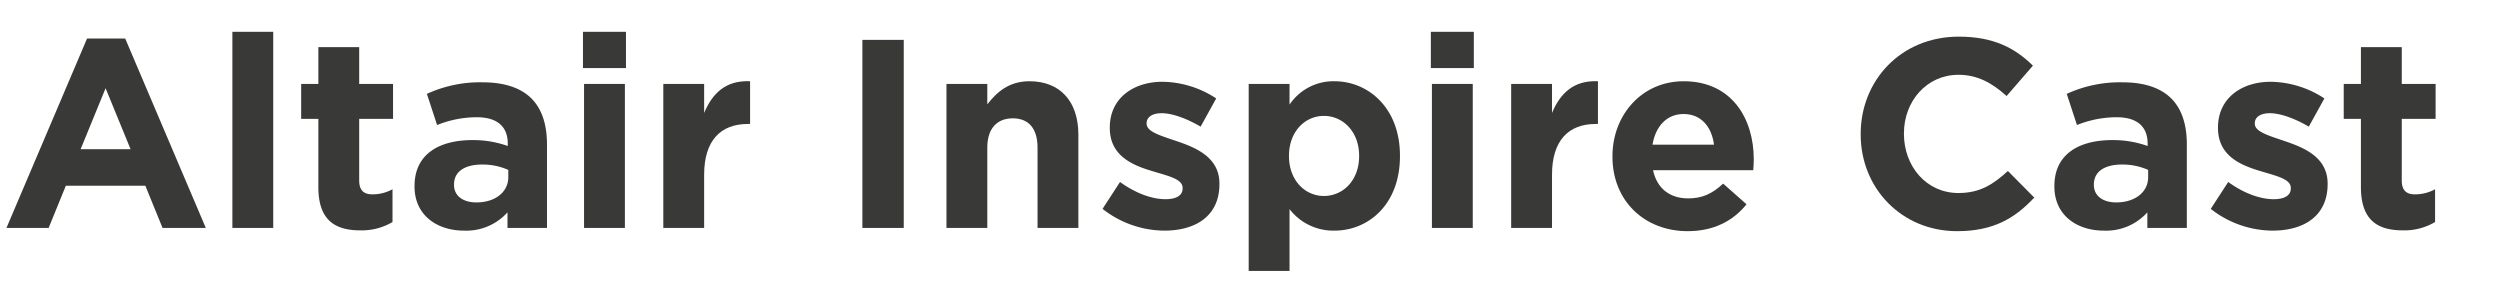
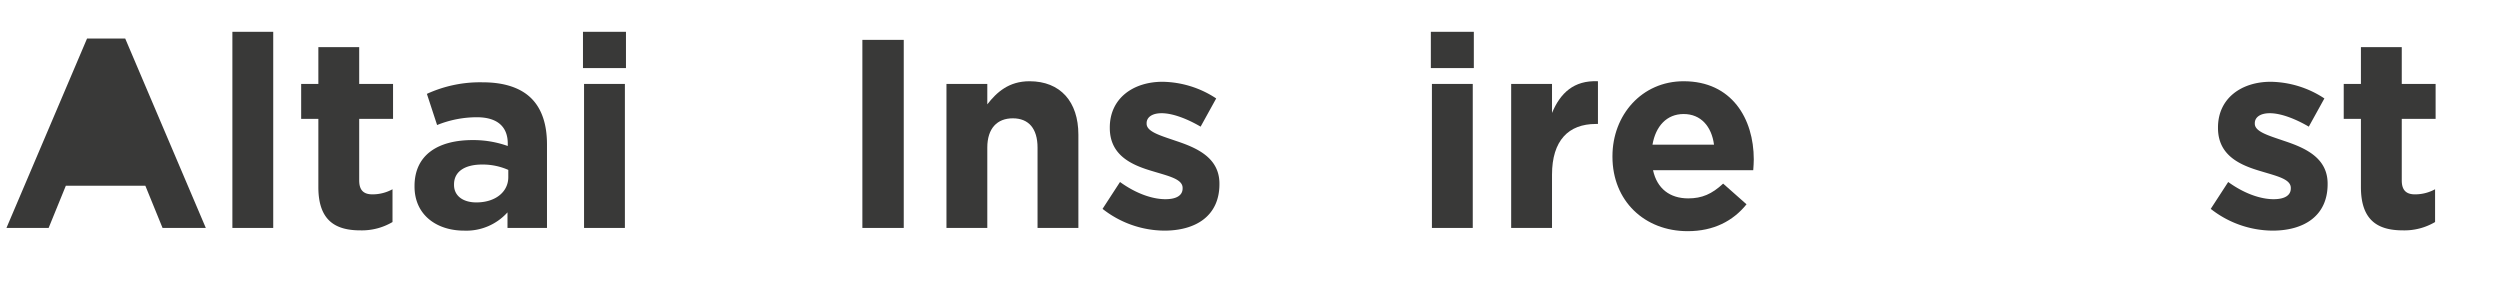
<svg xmlns="http://www.w3.org/2000/svg" viewBox="0 0 670 80">
  <defs>
    <style>
      .cls-1 {
        fill: #393938;
      }
    </style>
  </defs>
  <g id="Color">
    <g>
-       <path class="cls-1" d="M23.33,10.324H33.555l21.602,50.764H43.564L38.956,49.783H17.642L13.033,61.088H1.728Zm11.665,29.666L28.298,23.645,21.602,39.991Z" />
+       <path class="cls-1" d="M23.33,10.324H33.555l21.602,50.764H43.564L38.956,49.783H17.642L13.033,61.088H1.728ZL28.298,23.645,21.602,39.991Z" />
      <path class="cls-1" d="M62.28,8.524H73.225V61.088H62.28Z" />
      <path class="cls-1" d="M85.319,50.144V31.854h-4.608V22.493h4.608V12.628H96.264v9.865h9.073V31.854H96.264V48.343c0,2.52,1.08,3.744,3.528,3.744a11.134,11.134,0,0,0,5.4-1.368v8.785a16.135,16.135,0,0,1-8.641,2.232C89.855,61.736,85.319,59.072,85.319,50.144Z" />
      <path class="cls-1" d="M111.094,50v-.144c0-8.425,6.409-12.313,15.553-12.313a27.43,27.43,0,0,1,9.433,1.584v-.648c0-4.537-2.809-7.057-8.281-7.057a28.395,28.395,0,0,0-10.657,2.088l-2.736-8.353A34.055,34.055,0,0,1,129.384,22.061c5.977,0,10.297,1.584,13.033,4.32,2.88,2.88,4.176,7.128,4.176,12.313v22.394h-10.585V56.912a14.839,14.839,0,0,1-11.665,4.896C117.071,61.809,111.094,57.632,111.094,50ZM136.224,47.479V45.535a16.967,16.967,0,0,0-6.984-1.44c-4.68,0-7.561,1.873-7.561,5.329v.144c0,2.952,2.448,4.68,5.977,4.68C132.768,54.248,136.224,51.439,136.224,47.479Z" />
      <path class="cls-1" d="M156.238,8.524h11.521v9.721h-11.521Zm.288,13.969H167.471V61.088H156.526Z" />
-       <path class="cls-1" d="M177.765,22.493H188.71v7.776c2.232-5.328,5.833-8.785,12.313-8.497V33.222h-.576c-7.273,0-11.737,4.392-11.737,13.609V61.088H177.765Z" />
      <path class="cls-1" d="M231.117,10.684h11.089v50.404H231.117Z" />
      <path class="cls-1" d="M253.652,22.493h10.945v5.472c2.52-3.24,5.76-6.192,11.305-6.192,8.28,0,13.105,5.473,13.105,14.329V61.088H278.062V39.559c0-5.185-2.448-7.849-6.625-7.849-4.176,0-6.84,2.664-6.84,7.849V61.088H253.652Z" />
      <path class="cls-1" d="M295.483,55.976l4.681-7.201c4.176,3.024,8.568,4.608,12.169,4.608,3.168,0,4.608-1.152,4.608-2.88v-.144c0-2.376-3.744-3.168-7.993-4.464-5.4-1.584-11.521-4.104-11.521-11.593v-.144c0-7.849,6.337-12.241,14.113-12.241a26.711,26.711,0,0,1,14.401,4.464l-4.176,7.561c-3.816-2.232-7.633-3.6-10.44-3.6-2.665,0-4.032,1.152-4.032,2.664v.144c0,2.16,3.672,3.168,7.849,4.608,5.4,1.8,11.665,4.393,11.665,11.449v.144c0,8.568-6.409,12.457-14.761,12.457A27.037,27.037,0,0,1,295.483,55.976Z" />
-       <path class="cls-1" d="M334.65,22.493H345.596V28.038A14.172,14.172,0,0,1,357.62,21.773c9.001,0,17.569,7.057,17.569,19.946v.144c0,12.889-8.425,19.946-17.569,19.946a14.821,14.821,0,0,1-12.024-5.761V72.609H334.65Zm29.595,19.37v-.144c0-6.409-4.32-10.657-9.433-10.657-5.113,0-9.361,4.248-9.361,10.657v.144c0,6.409,4.248,10.657,9.361,10.657C359.925,52.52,364.245,48.343,364.245,41.863Z" />
      <path class="cls-1" d="M383.466,8.524H394.987v9.721H383.466Zm.288,13.969h10.945V61.088H383.754Z" />
      <path class="cls-1" d="M404.993,22.493h10.945v7.776c2.231-5.328,5.832-8.785,12.312-8.497V33.222h-.576c-7.272,0-11.736,4.392-11.736,13.609V61.088H404.993Z" />
      <path class="cls-1" d="M432.137,42.007v-.144c0-11.017,7.849-20.09,19.081-20.09,12.89,0,18.794,10.009,18.794,20.954,0,.864-.072,1.873-.144,2.88H443.01c1.08,4.969,4.536,7.561,9.433,7.561,3.672,0,6.337-1.152,9.36-3.96l6.265,5.544c-3.6,4.464-8.784,7.201-15.77,7.201C440.705,61.953,432.137,53.816,432.137,42.007Zm27.218-3.24c-.647-4.896-3.528-8.209-8.137-8.209-4.536,0-7.488,3.24-8.353,8.209Z" />
-       <path class="cls-1" d="M498.663,36.03v-.144c0-14.329,10.801-26.066,26.282-26.066,9.505,0,15.193,3.168,19.874,7.777L537.763,25.733c-3.889-3.528-7.849-5.688-12.89-5.688-8.496,0-14.617,7.057-14.617,15.697v.144c0,8.641,5.977,15.841,14.617,15.841,5.761,0,9.289-2.304,13.249-5.904l7.057,7.128c-5.185,5.544-10.944,9.001-20.665,9.001C509.68,61.953,498.663,50.503,498.663,36.03Z" />
-       <path class="cls-1" d="M550.574,50v-.144c0-8.425,6.409-12.313,15.554-12.313a27.424,27.424,0,0,1,9.433,1.584v-.648c0-4.537-2.808-7.057-8.28-7.057a28.395,28.395,0,0,0-10.657,2.088l-2.736-8.353A34.056,34.056,0,0,1,568.864,22.061c5.977,0,10.297,1.584,13.033,4.32,2.88,2.88,4.176,7.128,4.176,12.313v22.394h-10.584V56.912a14.842,14.842,0,0,1-11.665,4.896C556.551,61.809,550.574,57.632,550.574,50ZM575.705,47.479V45.535a16.967,16.967,0,0,0-6.984-1.44c-4.681,0-7.562,1.873-7.562,5.329v.144c0,2.952,2.448,4.68,5.977,4.68C572.248,54.248,575.705,51.439,575.705,47.479Z" />
      <path class="cls-1" d="M592.478,55.976l4.681-7.201c4.176,3.024,8.568,4.608,12.169,4.608,3.168,0,4.608-1.152,4.608-2.88v-.144c0-2.376-3.744-3.168-7.993-4.464-5.4-1.584-11.521-4.104-11.521-11.593v-.144c0-7.849,6.337-12.241,14.113-12.241a26.714,26.714,0,0,1,14.401,4.464l-4.177,7.561C614.943,31.71,611.127,30.342,608.319,30.342c-2.665,0-4.032,1.152-4.032,2.664v.144c0,2.16,3.672,3.168,7.849,4.608,5.4,1.8,11.665,4.393,11.665,11.449v.144c0,8.568-6.409,12.457-14.762,12.457A27.037,27.037,0,0,1,592.478,55.976Z" />
      <path class="cls-1" d="M632.727,50.144V31.854h-4.608V22.493h4.608V12.628h10.945v9.865h9.072V31.854h-9.072V48.343c0,2.52,1.08,3.744,3.528,3.744a11.135,11.135,0,0,0,5.4-1.368v8.785A16.137,16.137,0,0,1,643.96,61.736C637.264,61.736,632.727,59.072,632.727,50.144Z" />
    </g>
  </g>
</svg>